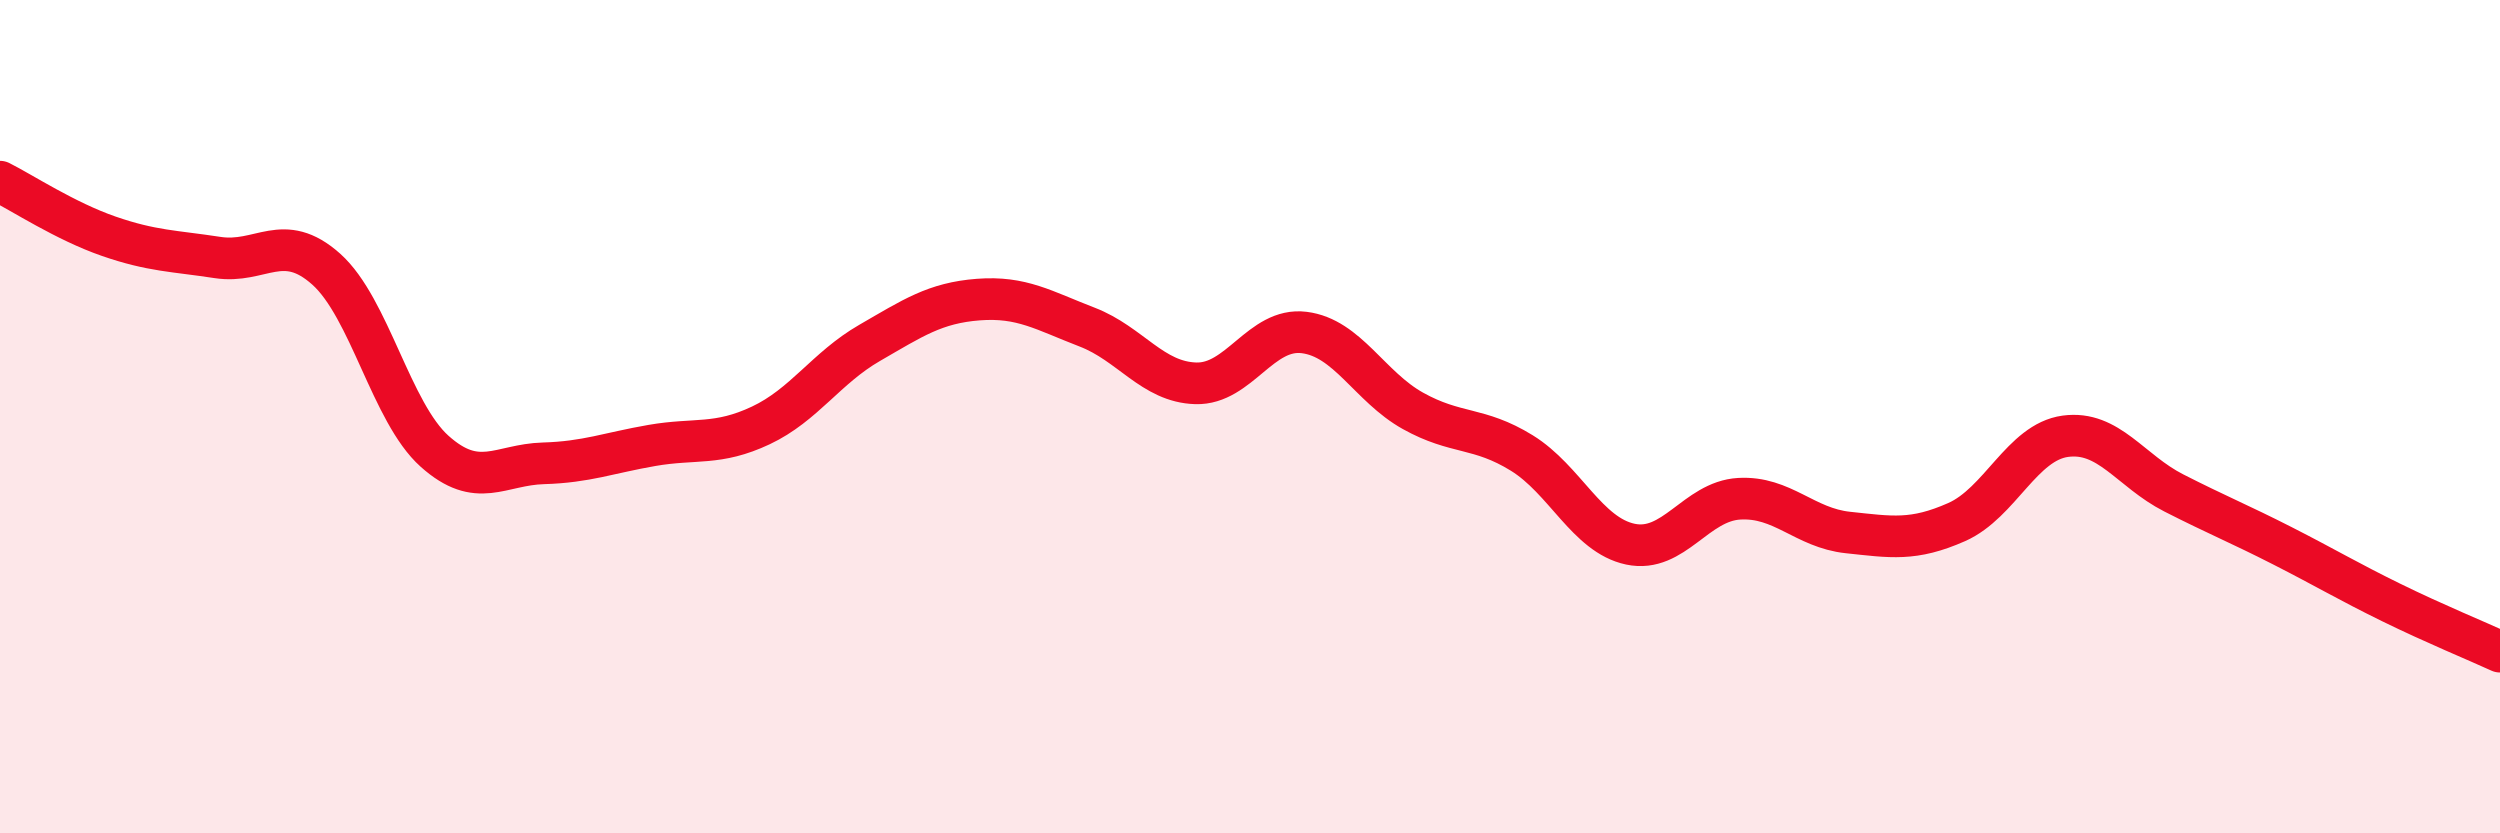
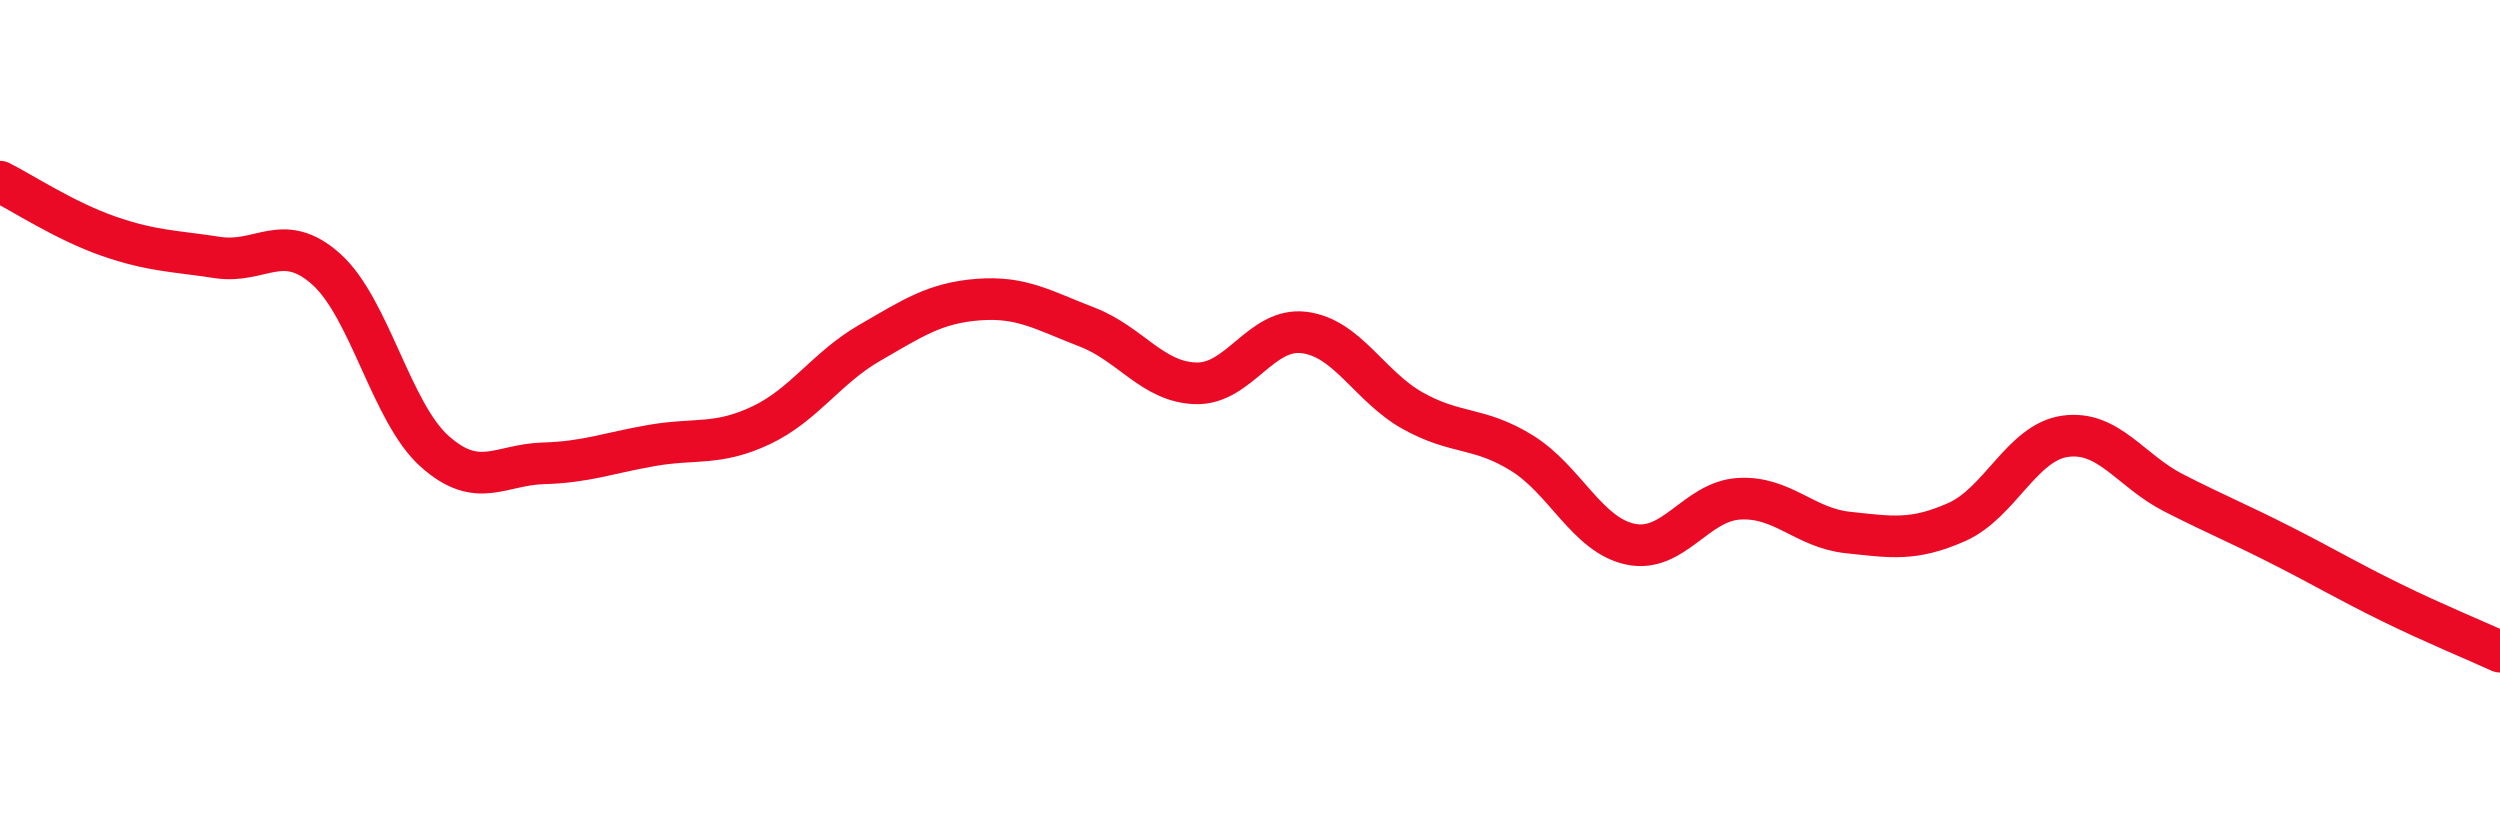
<svg xmlns="http://www.w3.org/2000/svg" width="60" height="20" viewBox="0 0 60 20">
-   <path d="M 0,4.36 C 0.52,4.62 1.57,5.31 2.61,5.67 C 3.65,6.03 4.18,6.02 5.22,6.18 C 6.26,6.34 6.79,5.53 7.83,6.46 C 8.87,7.39 9.39,9.9 10.43,10.83 C 11.47,11.76 12,11.15 13.04,11.12 C 14.08,11.09 14.61,10.87 15.65,10.69 C 16.69,10.51 17.22,10.7 18.26,10.21 C 19.3,9.72 19.83,8.83 20.87,8.23 C 21.91,7.63 22.44,7.27 23.48,7.19 C 24.52,7.11 25.05,7.45 26.09,7.85 C 27.13,8.25 27.66,9.17 28.7,9.2 C 29.74,9.23 30.26,7.85 31.3,7.98 C 32.34,8.11 32.87,9.28 33.91,9.86 C 34.95,10.44 35.48,10.23 36.52,10.87 C 37.56,11.51 38.09,12.84 39.13,13.06 C 40.17,13.28 40.7,12.03 41.74,11.97 C 42.78,11.91 43.31,12.67 44.35,12.78 C 45.39,12.89 45.92,12.99 46.96,12.53 C 48,12.07 48.53,10.61 49.57,10.47 C 50.61,10.33 51.13,11.3 52.17,11.83 C 53.21,12.36 53.74,12.57 54.78,13.1 C 55.82,13.63 56.35,13.95 57.39,14.46 C 58.43,14.97 59.48,15.4 60,15.64L60 20L0 20Z" fill="#EB0A25" opacity="0.1" stroke-linecap="round" stroke-linejoin="round" />
  <path d="M 0,4.36 C 0.52,4.62 1.57,5.31 2.61,5.67 C 3.65,6.03 4.18,6.02 5.22,6.18 C 6.26,6.34 6.79,5.53 7.83,6.46 C 8.87,7.39 9.39,9.9 10.43,10.83 C 11.47,11.76 12,11.15 13.04,11.12 C 14.08,11.09 14.61,10.87 15.65,10.69 C 16.69,10.51 17.22,10.7 18.26,10.21 C 19.3,9.72 19.83,8.83 20.87,8.23 C 21.91,7.63 22.44,7.27 23.48,7.19 C 24.52,7.11 25.05,7.45 26.09,7.85 C 27.13,8.25 27.66,9.17 28.7,9.2 C 29.74,9.23 30.26,7.85 31.3,7.98 C 32.34,8.11 32.87,9.28 33.91,9.86 C 34.95,10.44 35.48,10.23 36.52,10.87 C 37.56,11.51 38.09,12.84 39.13,13.06 C 40.17,13.28 40.7,12.03 41.74,11.97 C 42.78,11.91 43.31,12.67 44.35,12.78 C 45.39,12.89 45.92,12.99 46.96,12.53 C 48,12.07 48.53,10.61 49.57,10.47 C 50.61,10.33 51.13,11.3 52.17,11.83 C 53.21,12.36 53.74,12.57 54.78,13.1 C 55.82,13.63 56.35,13.95 57.39,14.46 C 58.43,14.97 59.48,15.4 60,15.64" stroke="#EB0A25" stroke-width="1" fill="none" stroke-linecap="round" stroke-linejoin="round" />
</svg>